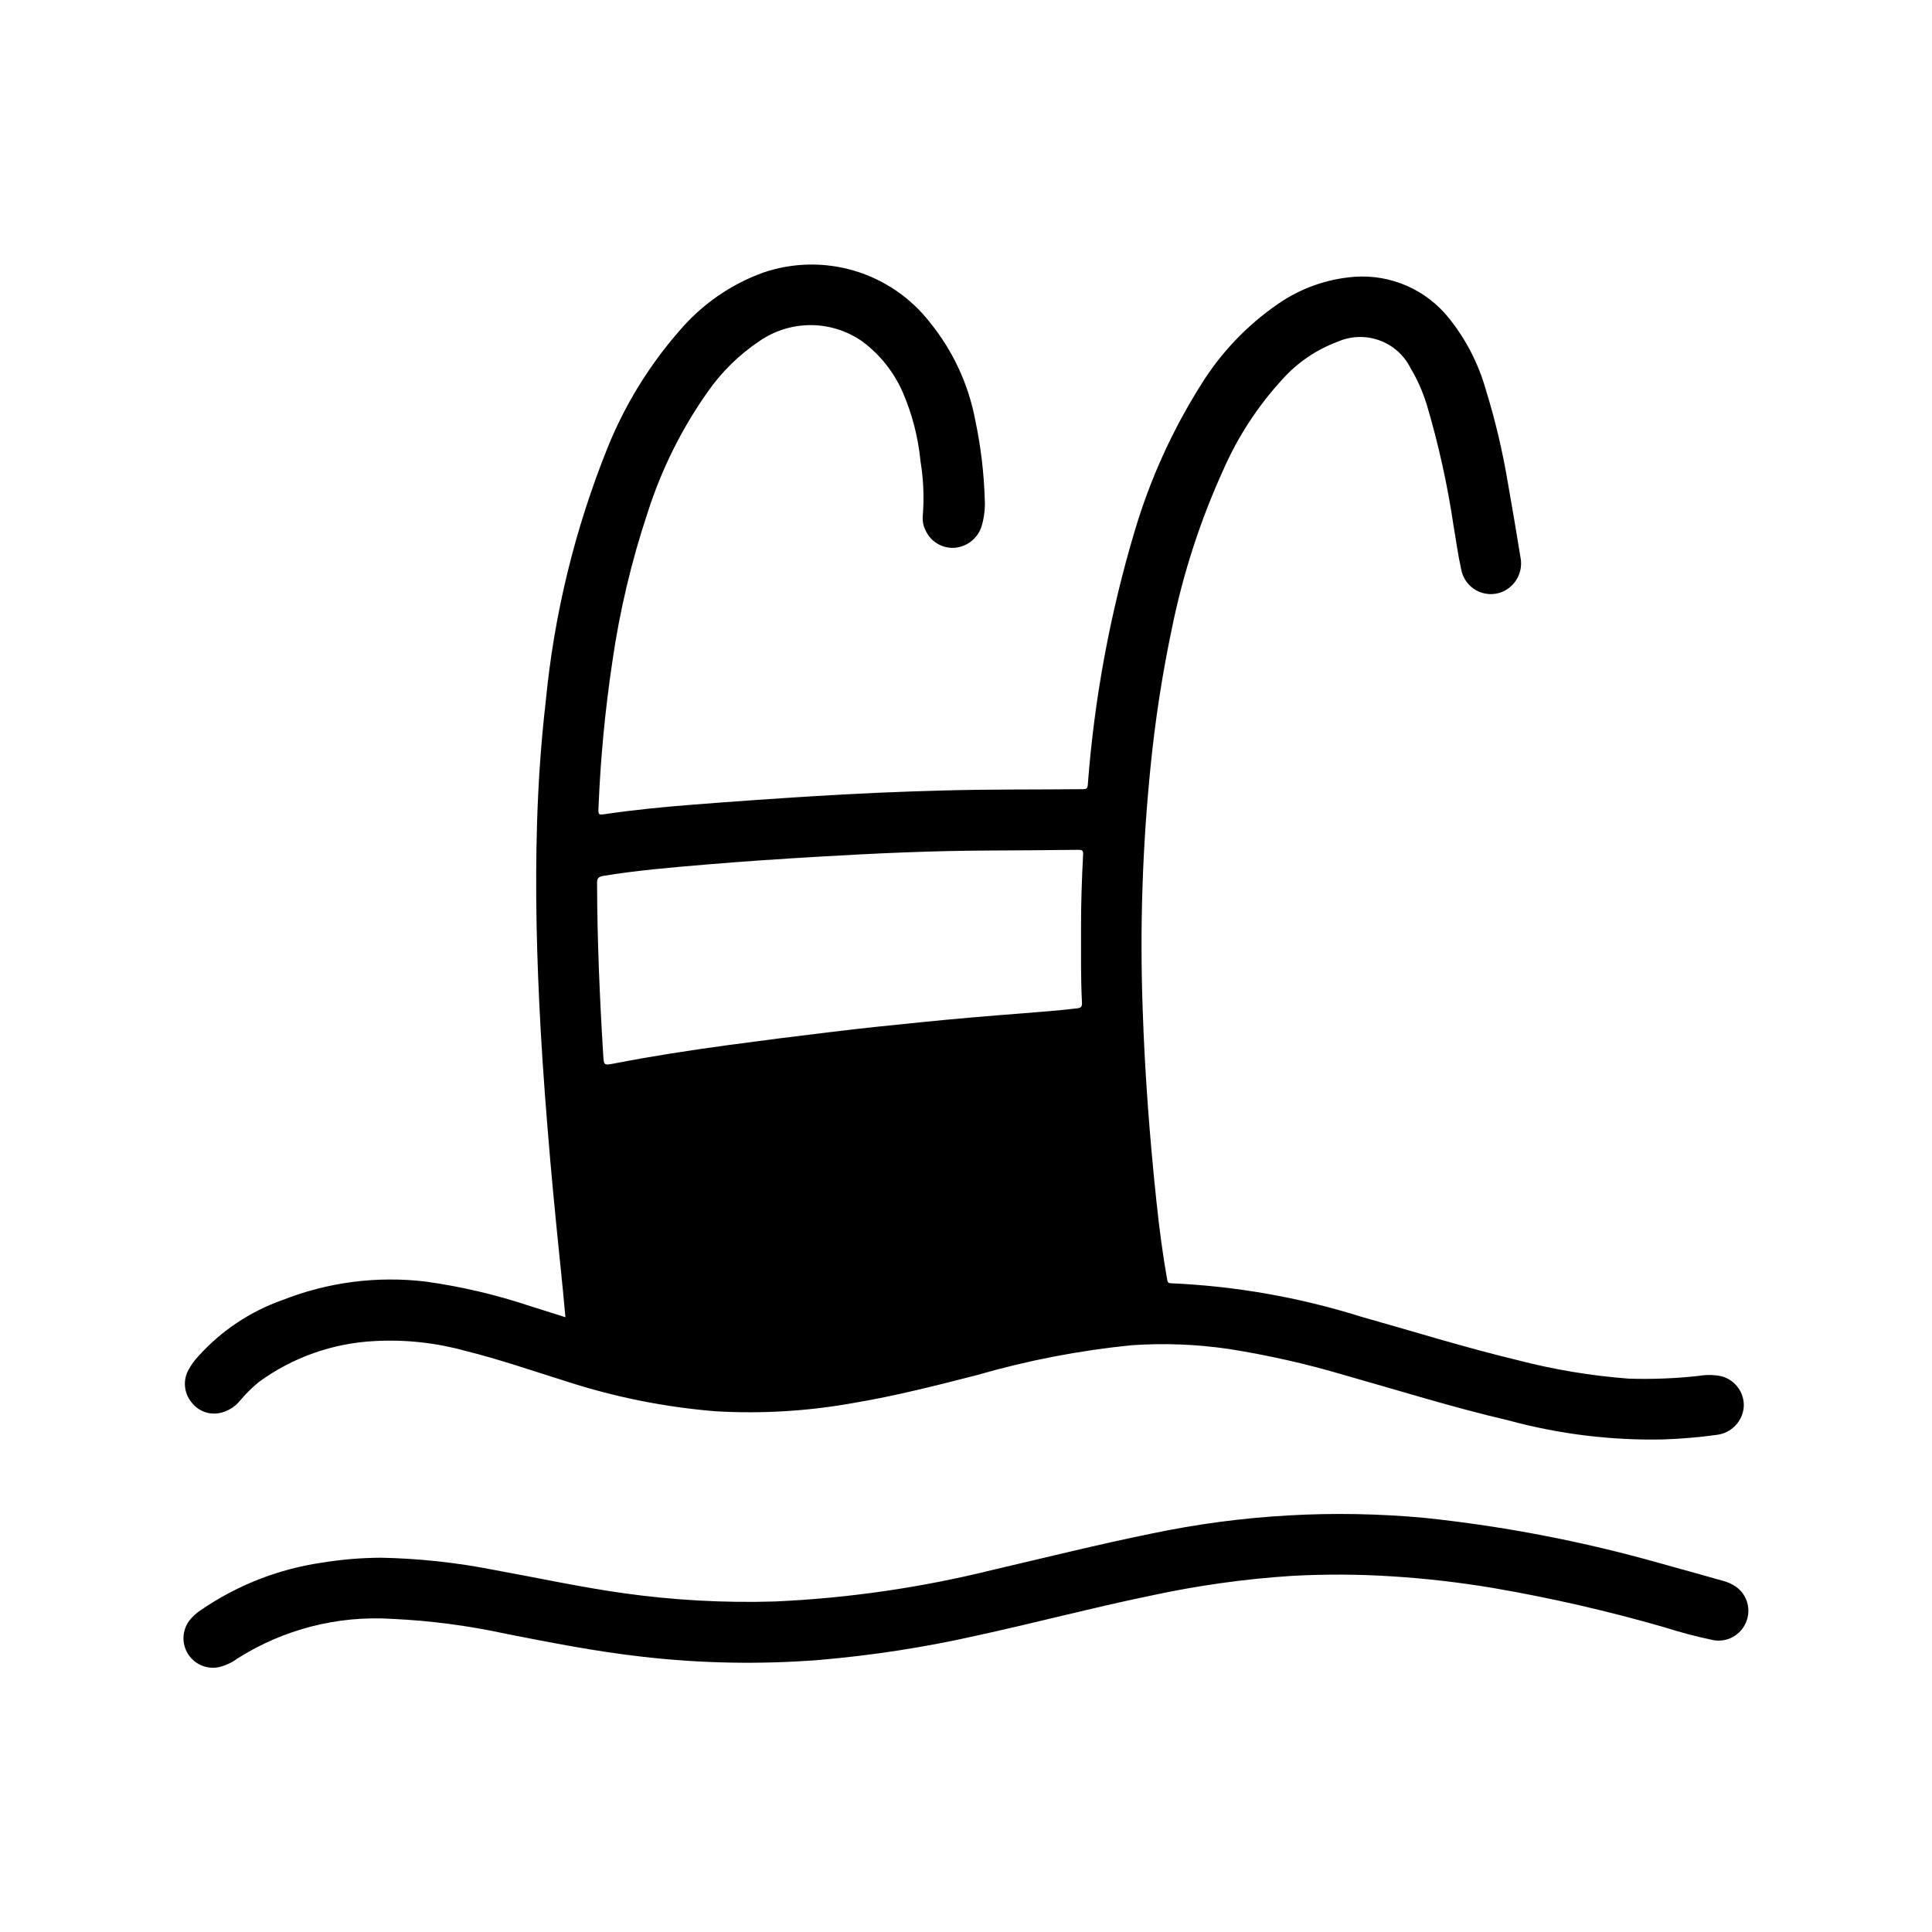
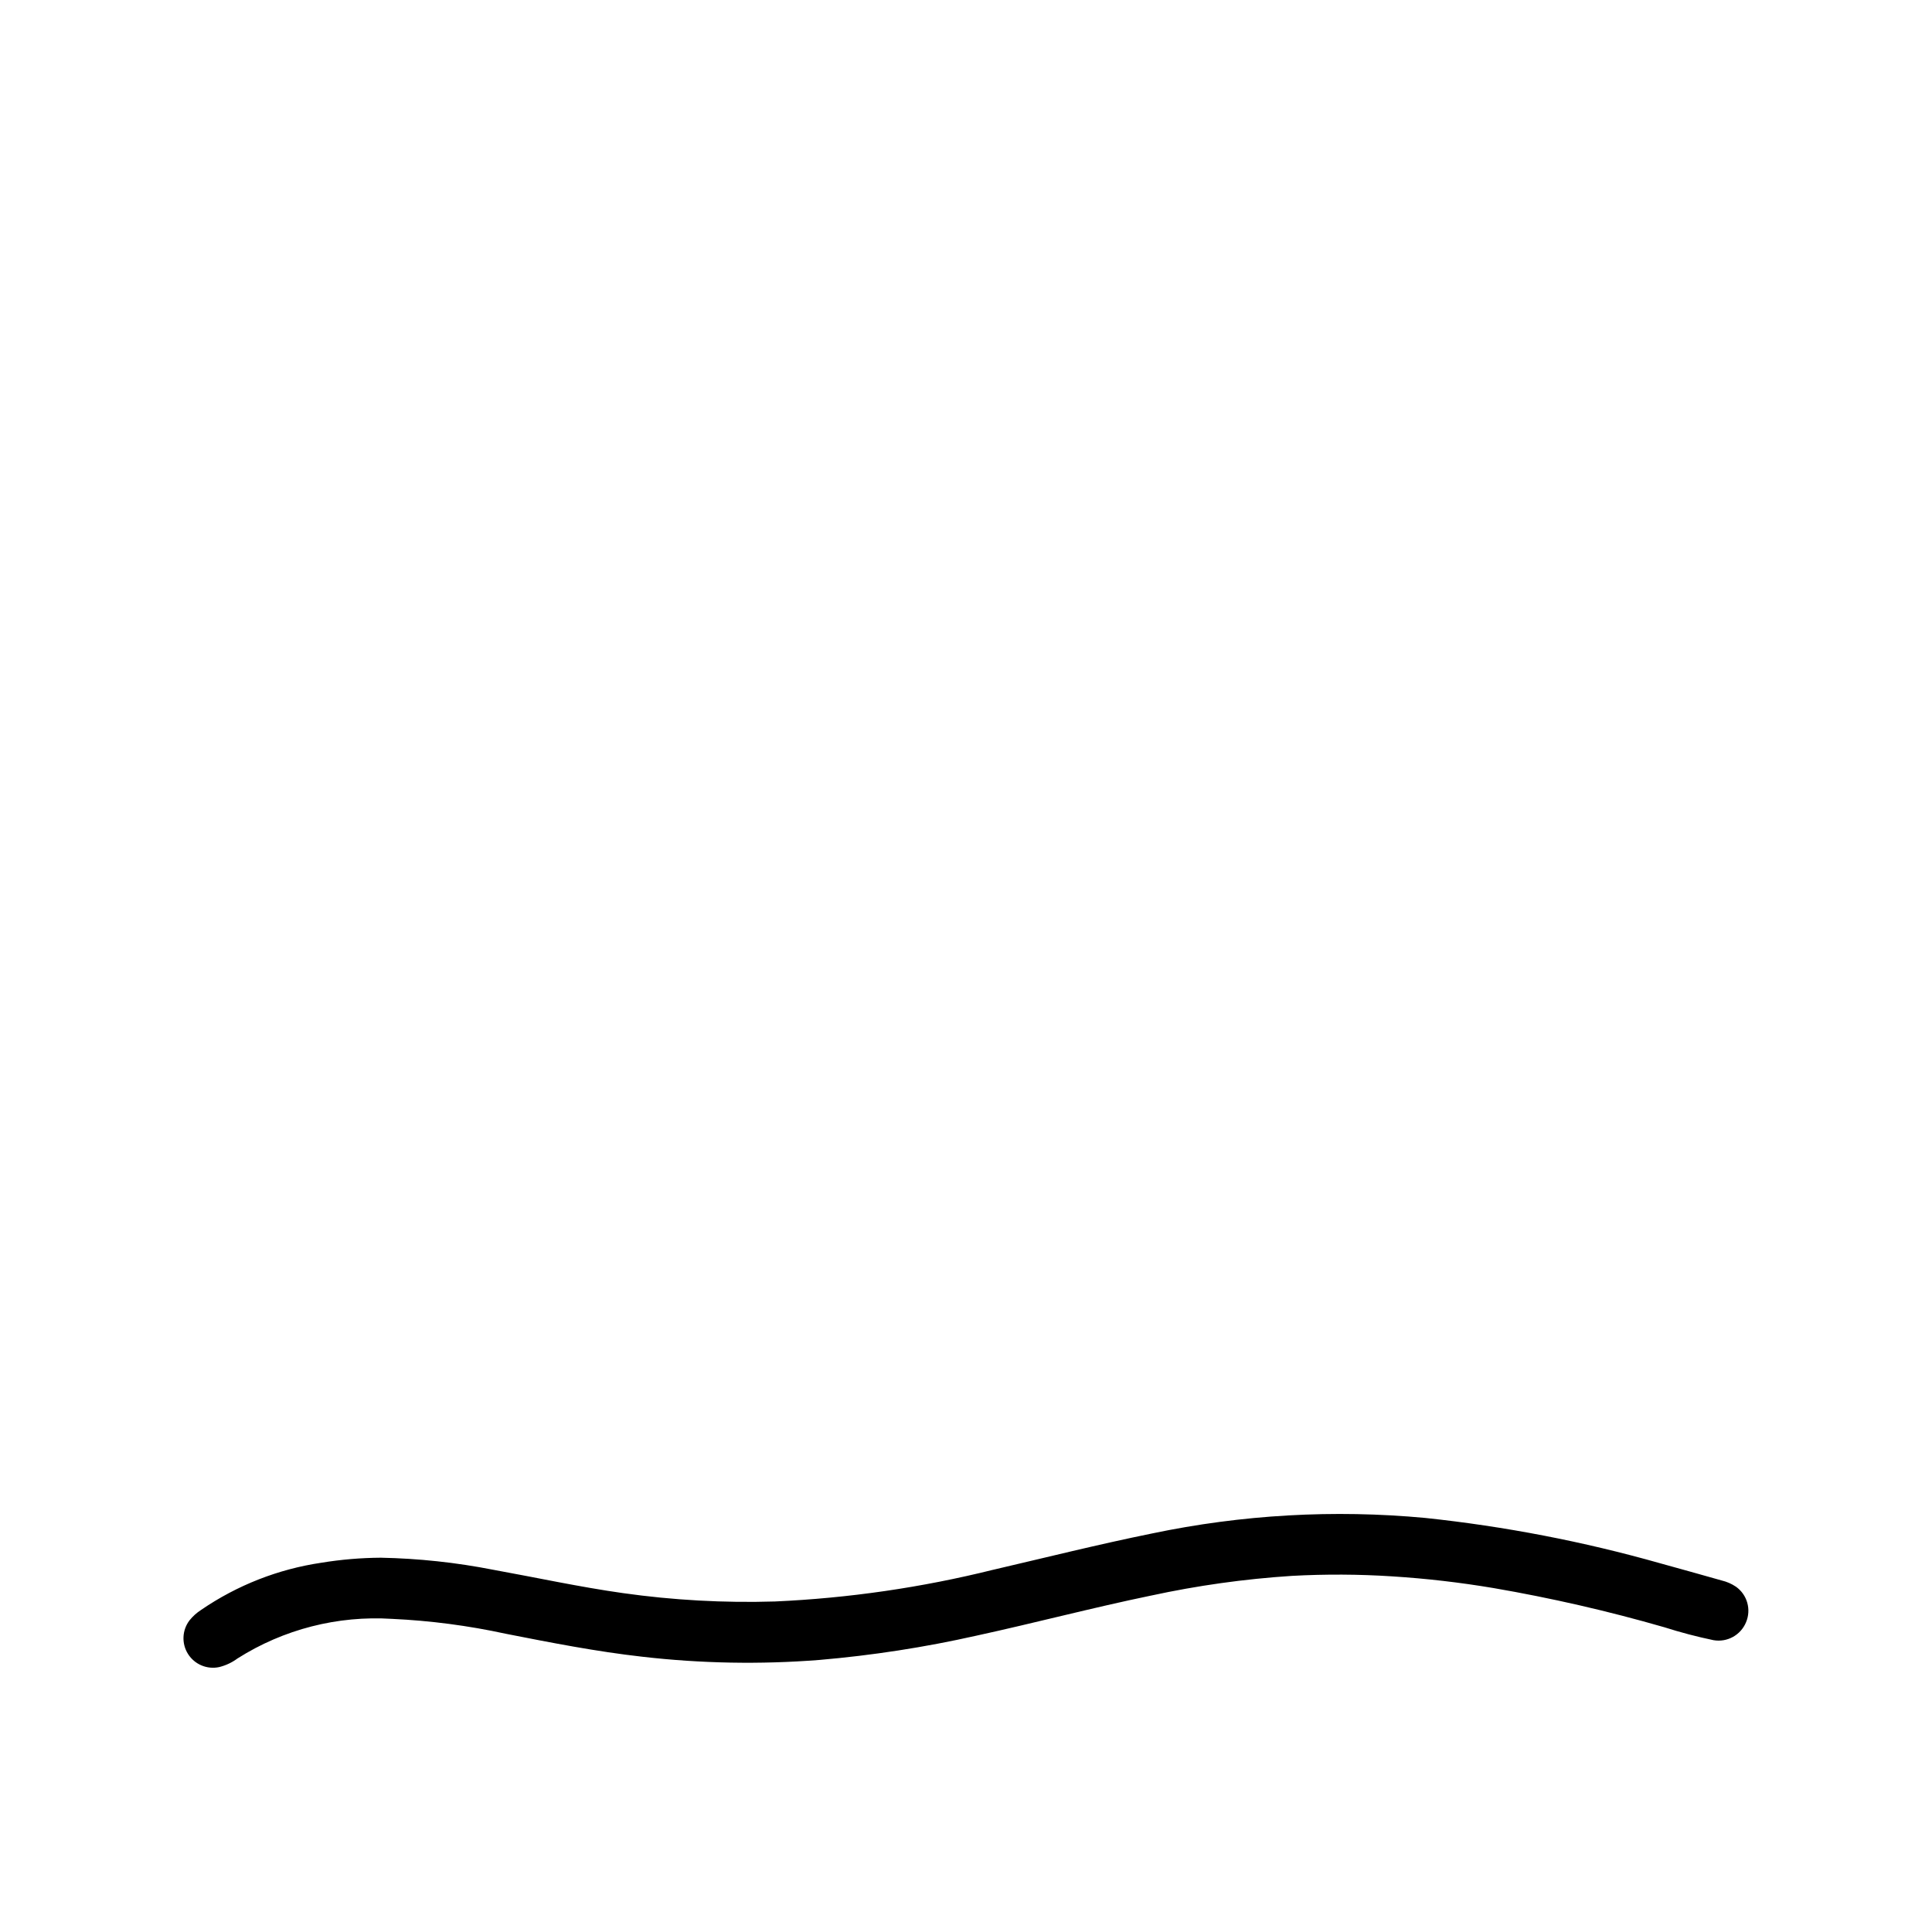
<svg xmlns="http://www.w3.org/2000/svg" fill="#000000" width="800px" height="800px" version="1.1" viewBox="144 144 512 512">
  <g>
-     <path d="m196.65 503.33c-1.051 1.094-1.949 2.324-2.676 3.66-1.531 2.734-1.242 6.129 0.73 8.562 1.852 2.535 5.094 3.641 8.109 2.766 1.875-0.512 3.543-1.594 4.769-3.102 1.531-1.82 3.227-3.496 5.062-5.008 8.934-6.5 19.57-10.254 30.605-10.809 8.117-0.449 16.254 0.43 24.09 2.598 9.062 2.25 17.887 5.312 26.766 8.086 12.859 4.18 26.168 6.844 39.648 7.926 12.289 0.703 24.617-0.055 36.723-2.258 11.02-1.859 21.781-4.606 32.566-7.375l0.004-0.004c13.336-3.852 27-6.488 40.816-7.871 8.59-0.594 17.219-0.262 25.738 0.984 10.359 1.629 20.594 3.941 30.648 6.918 14.492 4.094 28.867 8.613 43.539 12.02v0.004c13.379 3.637 27.215 5.336 41.074 5.035 4.715-0.16 9.414-0.566 14.086-1.211 3.914-0.441 6.941-3.633 7.18-7.566 0.125-3.656-2.262-6.93-5.789-7.926-1.965-0.438-3.996-0.492-5.981-0.156-6.234 0.703-12.512 0.953-18.785 0.746-9.969-0.754-19.852-2.402-29.527-4.926-14.012-3.371-27.766-7.668-41.629-11.57l0.004-0.004c-16.242-5.074-33.074-8.023-50.074-8.77-0.645 0-0.898-0.203-1.023-0.891-1.219-6.856-2.109-13.762-2.844-20.68-1.793-17.004-3.094-34.039-3.66-51.129v0.004c-0.77-21.434-0.07-42.895 2.094-64.23 1.23-12.426 3.141-24.777 5.731-36.996 2.934-14.34 7.473-28.301 13.535-41.621 3.836-8.762 9.094-16.836 15.555-23.891 3.996-4.496 9.031-7.945 14.664-10.047 3.519-1.57 7.512-1.715 11.137-0.406 3.625 1.305 6.602 3.965 8.309 7.422 1.758 2.961 3.164 6.113 4.195 9.398 3.156 10.594 5.551 21.398 7.164 32.332 0.668 3.832 1.164 7.699 2.016 11.484 0.414 2.387 1.887 4.457 4.012 5.625 2.121 1.172 4.656 1.312 6.898 0.391 3.578-1.527 5.59-5.359 4.809-9.172-1.051-6.504-2.148-12.992-3.297-19.477-1.395-8.43-3.359-16.754-5.883-24.914-1.941-6.883-5.246-13.309-9.715-18.895-6.055-7.633-15.504-11.762-25.219-11.02-7.316 0.578-14.34 3.106-20.344 7.32-8.113 5.629-14.988 12.863-20.191 21.254-7.57 12-13.465 24.977-17.516 38.574-6.586 21.992-10.777 44.629-12.5 67.52-0.07 0.789-0.262 1.094-1.125 1.102-12.344 0.133-24.688 0-37 0.348-11.844 0.301-23.68 0.824-35.504 1.574-10.223 0.637-20.445 1.355-30.66 2.156-7.801 0.605-15.594 1.355-23.34 2.488-2.094 0.309-2.125 0.324-2.031-1.762v-0.004c0.527-12.941 1.754-25.844 3.676-38.652 1.945-13.457 5.09-26.715 9.398-39.609 3.617-11.293 8.926-21.969 15.746-31.672 3.719-5.375 8.422-10 13.855-13.633 4.012-2.766 8.777-4.234 13.648-4.211 4.875 0.023 9.625 1.539 13.609 4.344 4.707 3.508 8.41 8.184 10.746 13.566 2.473 5.758 4.039 11.867 4.644 18.105 0.801 4.816 1.004 9.711 0.605 14.578-0.109 1.277 0.133 2.559 0.703 3.707 1.301 2.992 4.312 4.871 7.57 4.723 3.469-0.211 6.422-2.582 7.379-5.918 0.637-2.211 0.902-4.512 0.785-6.812-0.207-7.047-1.043-14.066-2.496-20.969-1.777-9.551-5.918-18.504-12.043-26.043-5.082-6.539-12.086-11.324-20.027-13.688-7.941-2.363-16.422-2.18-24.254 0.52-8.594 3.137-16.227 8.457-22.141 15.438-8 9.152-14.41 19.582-18.965 30.852-8.703 21.602-14.242 44.348-16.445 67.531-1.219 10.469-1.93 20.98-2.266 31.488-0.574 18.246-0.094 36.48 0.906 54.703 0.645 11.746 1.574 23.473 2.574 35.195 1.016 11.508 2.18 23.012 3.363 34.512 0.234 2.305 0.434 4.621 0.66 7.086-3.234-1.023-6.297-1.992-9.312-2.945h-0.004c-9.012-3.012-18.281-5.191-27.695-6.5-12.875-1.547-25.934 0.141-37.996 4.902-8.516 3.004-16.145 8.09-22.191 14.793zm107.23-127.21c8.941-1.473 17.965-2.219 26.977-2.984 10.043-0.852 20.098-1.52 30.156-2.109 15.059-0.891 30.125-1.574 45.211-1.629 7.871-0.035 15.742-0.102 23.617-0.188 0.961 0 1.25 0.219 1.195 1.211-0.34 6.551-0.574 13.105-0.551 19.68 0.023 6.574-0.094 13.113 0.25 19.68 0.055 1.023-0.293 1.316-1.234 1.434-4.84 0.582-9.707 0.945-14.562 1.332-8.98 0.699-17.965 1.441-26.93 2.363-7.824 0.789-15.648 1.574-23.457 2.543-9.273 1.102-18.535 2.281-27.789 3.535-10.012 1.371-20.012 2.898-29.914 4.832-2.859 0.559-2.816 0.535-3-2.363-0.93-15.098-1.574-30.203-1.621-45.336-0.043-1.359 0.375-1.785 1.652-2z" />
    <path d="m600.29 562.85c-5.434-1.539-10.867-3.059-16.312-4.559h0.004c-20.375-5.773-41.207-9.793-62.27-12.02-24.211-2.266-48.625-0.875-72.422 4.117-14.121 2.867-28.094 6.367-42.125 9.629l0.004-0.004c-18.938 4.707-38.293 7.519-57.781 8.395-13.488 0.41-26.984-0.332-40.344-2.223-11.523-1.629-22.883-4.109-34.328-6.18h-0.004c-9.82-1.93-19.789-3-29.797-3.195-5.273 0.035-10.535 0.48-15.742 1.332-11.43 1.688-22.328 5.961-31.859 12.492-1.176 0.754-2.219 1.695-3.094 2.785-1.98 2.606-2.133 6.168-0.375 8.93 1.758 2.762 5.051 4.137 8.25 3.445 1.754-0.434 3.406-1.211 4.856-2.289 12.211-7.738 26.555-11.41 40.98-10.484 10.113 0.469 20.164 1.785 30.055 3.934 12.02 2.363 24.027 4.723 36.211 6.094h0.004c15.562 1.793 31.266 2.078 46.883 0.859 14.039-1.199 27.977-3.356 41.723-6.449 15.438-3.363 30.699-7.398 46.191-10.605v0.004c12.297-2.668 24.77-4.418 37.324-5.231 8.883-0.488 17.789-0.445 26.668 0.129 8.992 0.57 17.949 1.605 26.836 3.102 15.254 2.625 30.348 6.086 45.219 10.375 4.289 1.367 8.645 2.512 13.051 3.43 3.621 0.633 7.195-1.328 8.613-4.723 1.445-3.383 0.336-7.316-2.66-9.445-1.145-0.77-2.418-1.328-3.758-1.645z" />
  </g>
</svg>